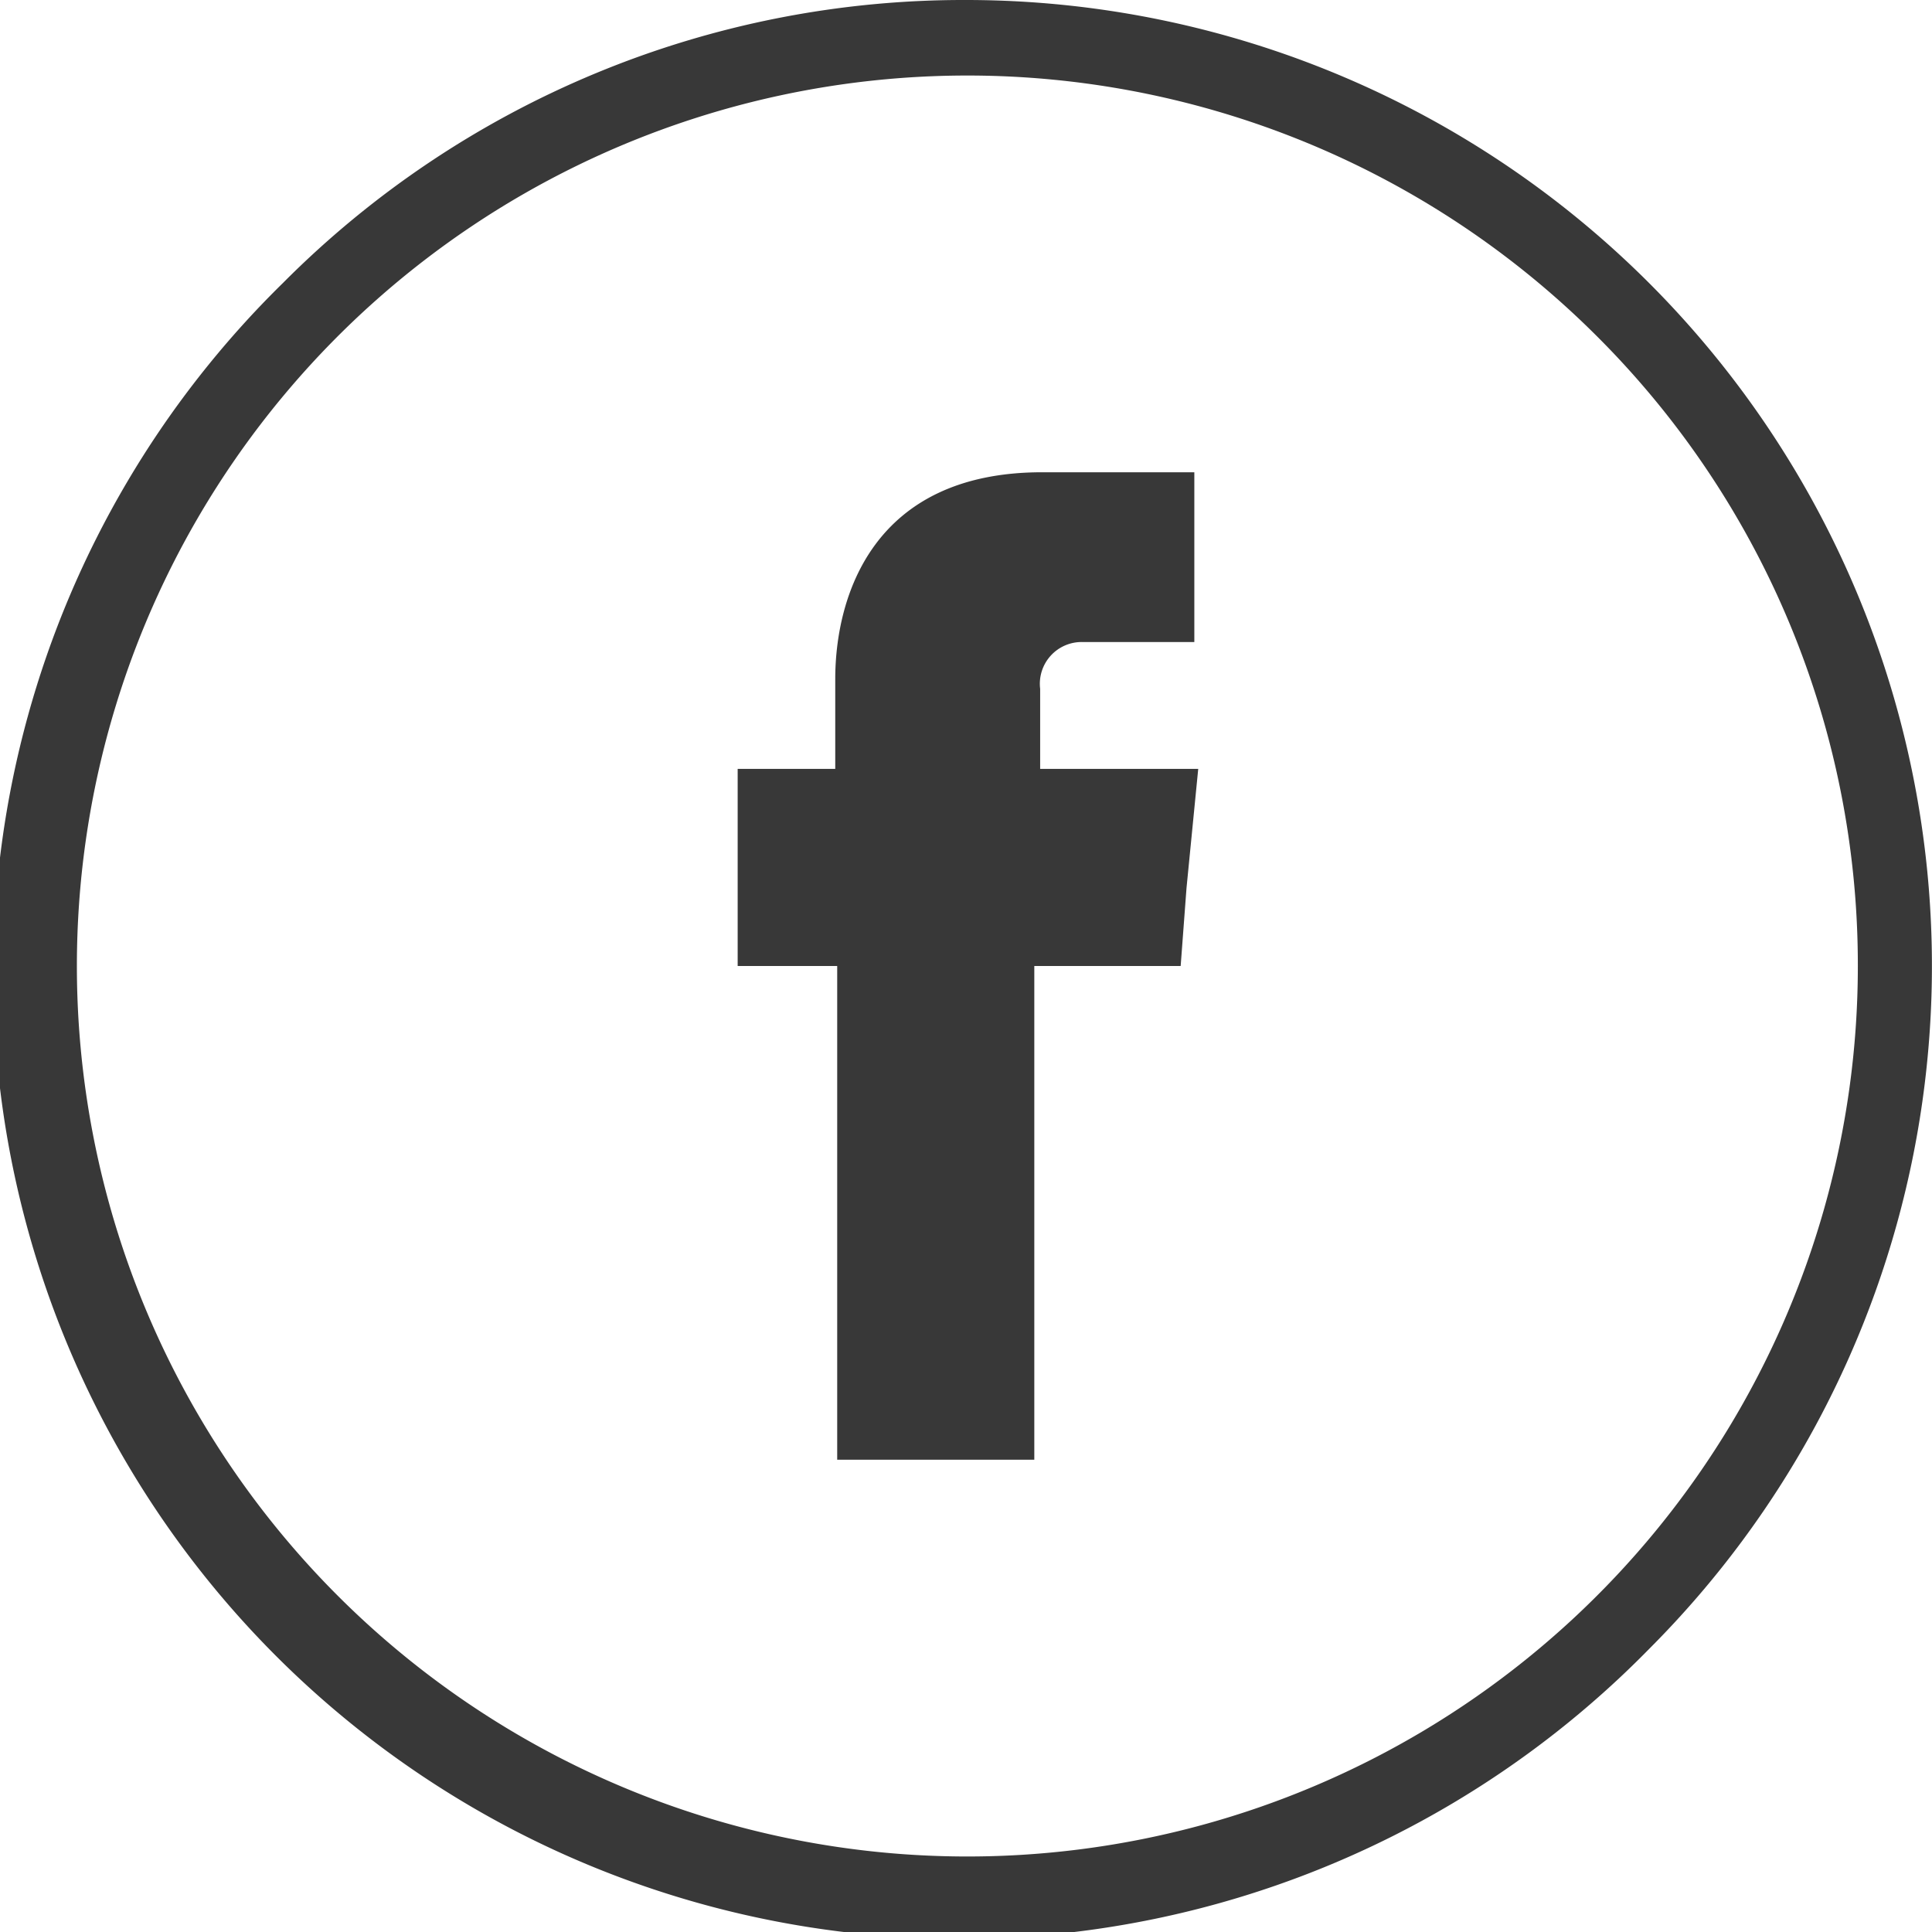
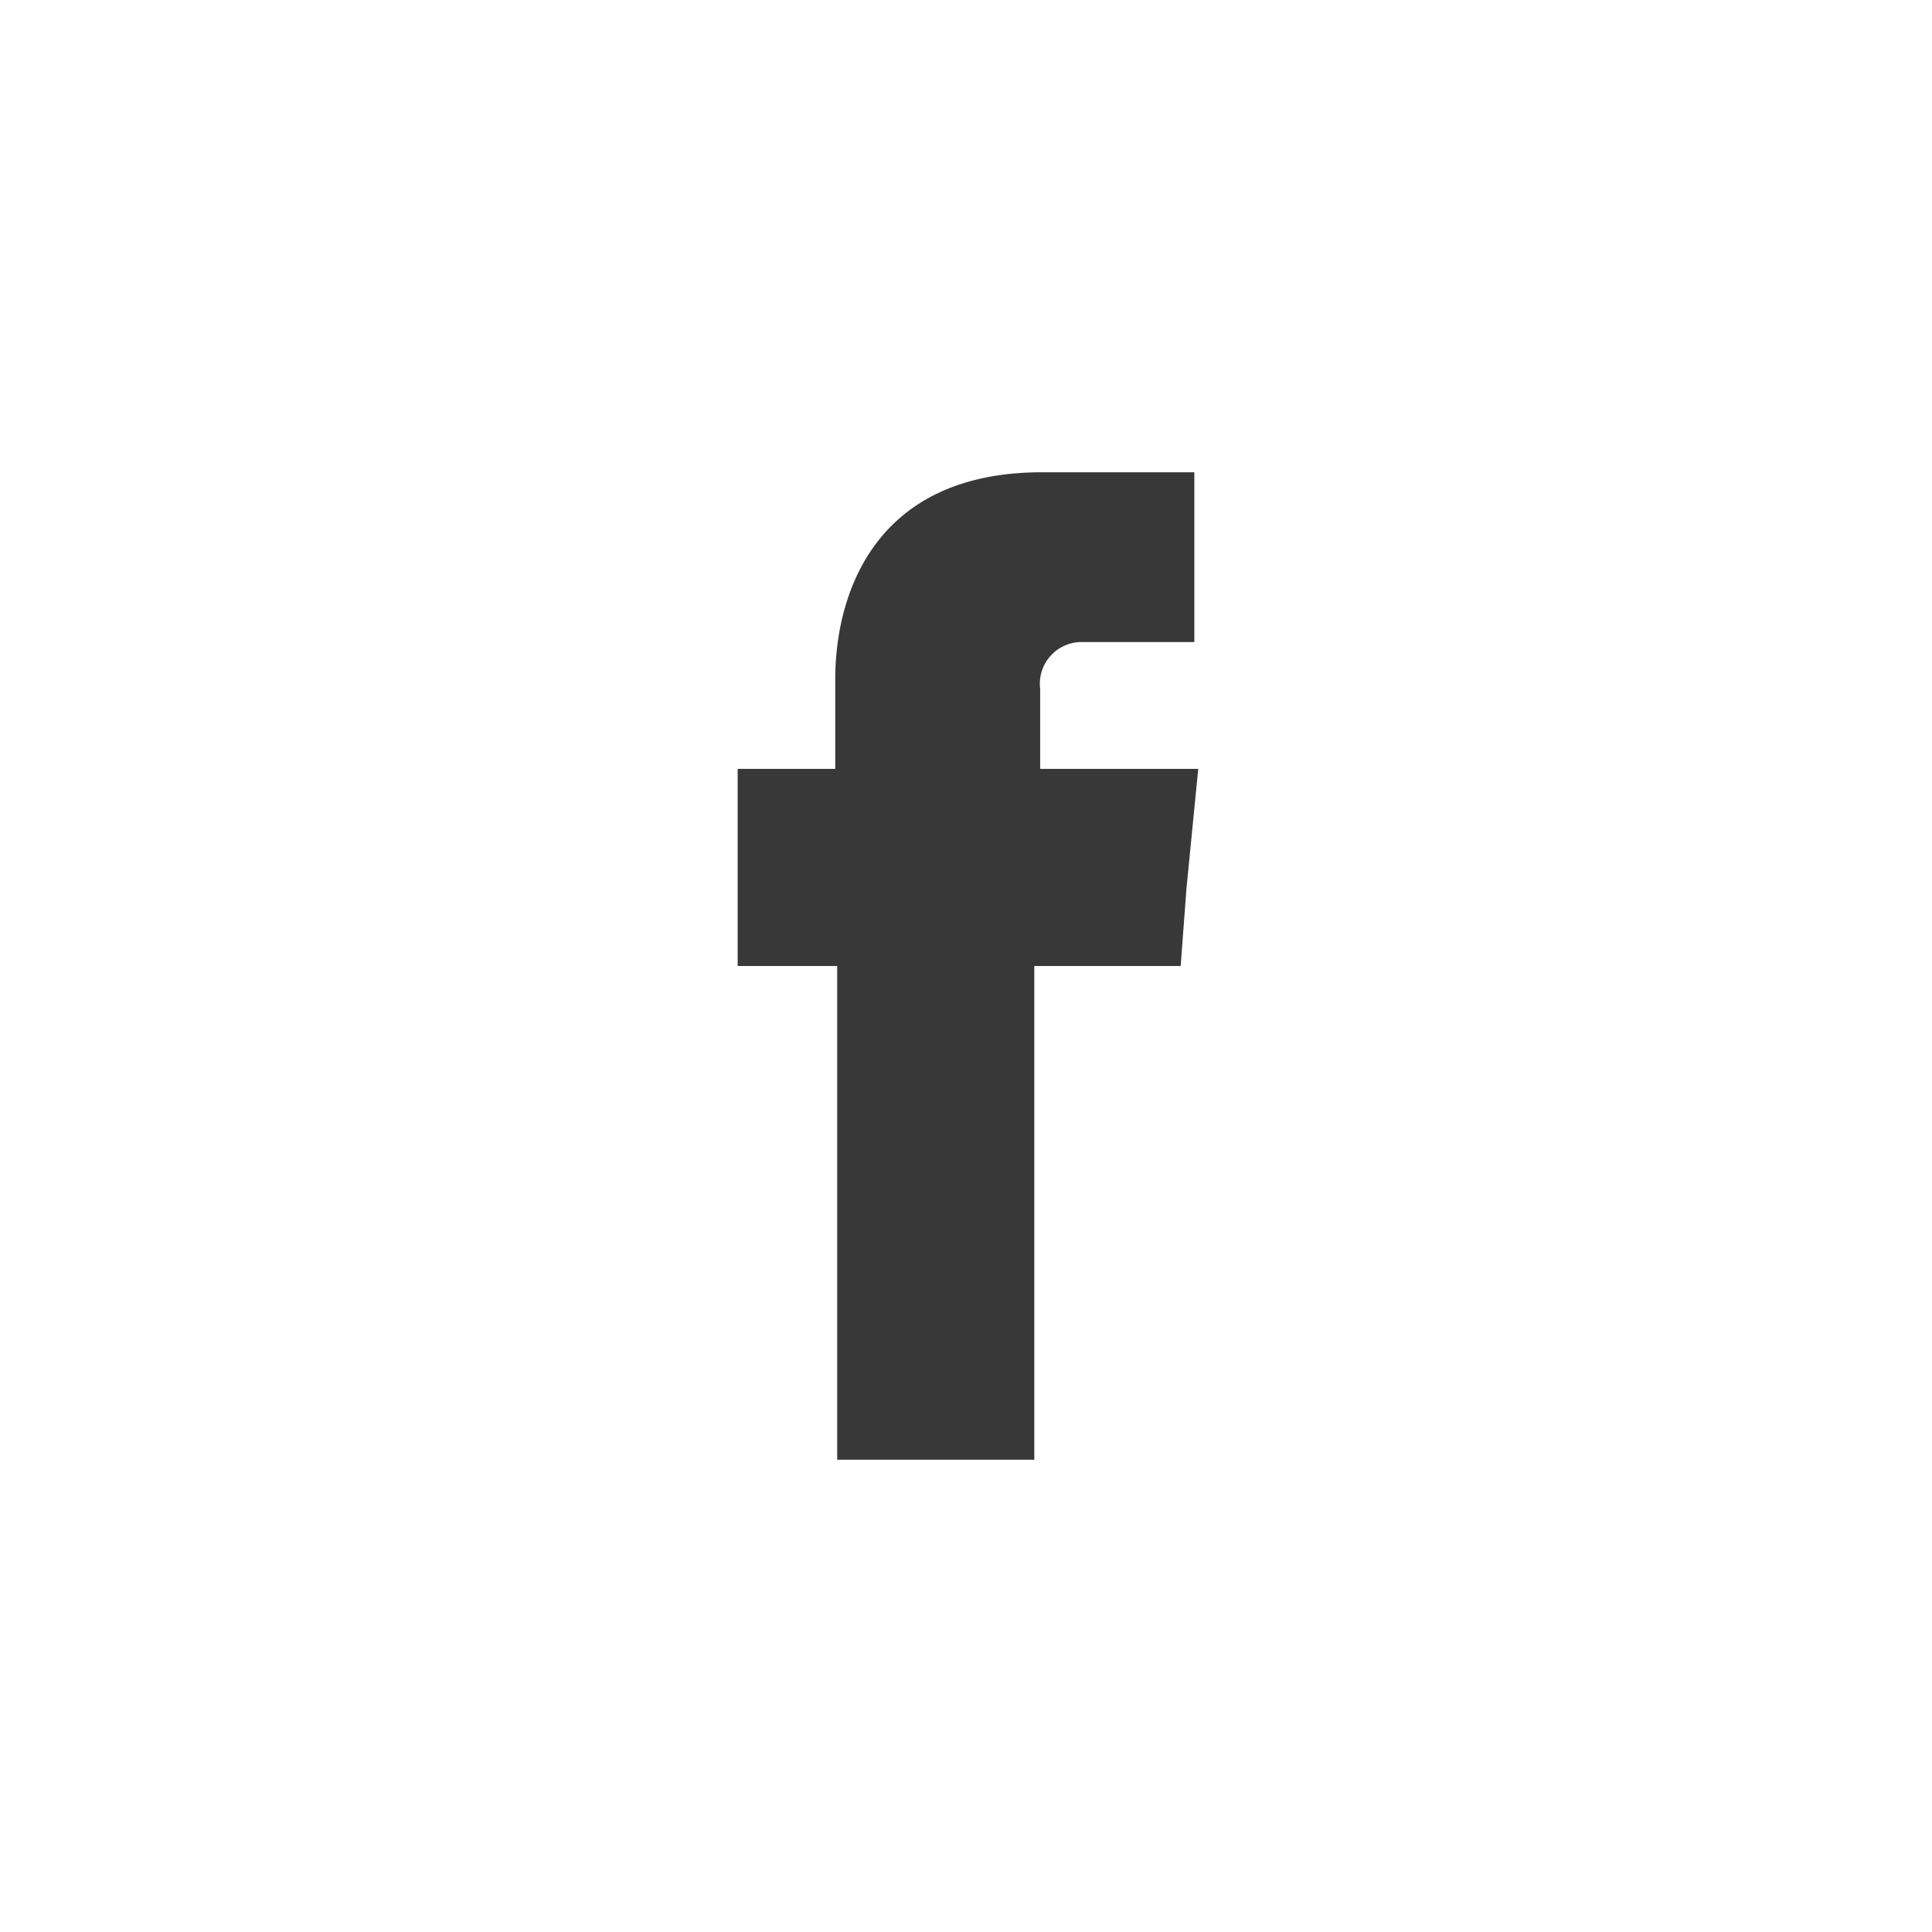
<svg xmlns="http://www.w3.org/2000/svg" viewBox="0 0 99 99">
  <title>Ресурс 1</title>
  <g id="Слой_2" data-name="Слой 2">
    <g id="_16" data-name="16">
-       <path d="M49.5,0a49.5,49.5,0,0,1,35,84.5,49.5,49.5,0,1,1-70-70A49.19,49.19,0,0,1,49.5,0ZM81.8,17.2A45.63,45.63,0,1,0,95.2,49.5,45.5,45.5,0,0,0,81.8,17.2Z" style="fill:#383838" />
      <path d="M53.3,39.4V35.3a2.14,2.14,0,0,1,2.2-2.4h5.7V24.2H53.4c-8.7,0-10.6,6.4-10.6,10.6v4.6h-5V49.5h5.1V74.8H53V49.5h7.5l.3-4,.6-6.1H53.3Z" style="fill:#383838" />
    </g>
  </g>
</svg>